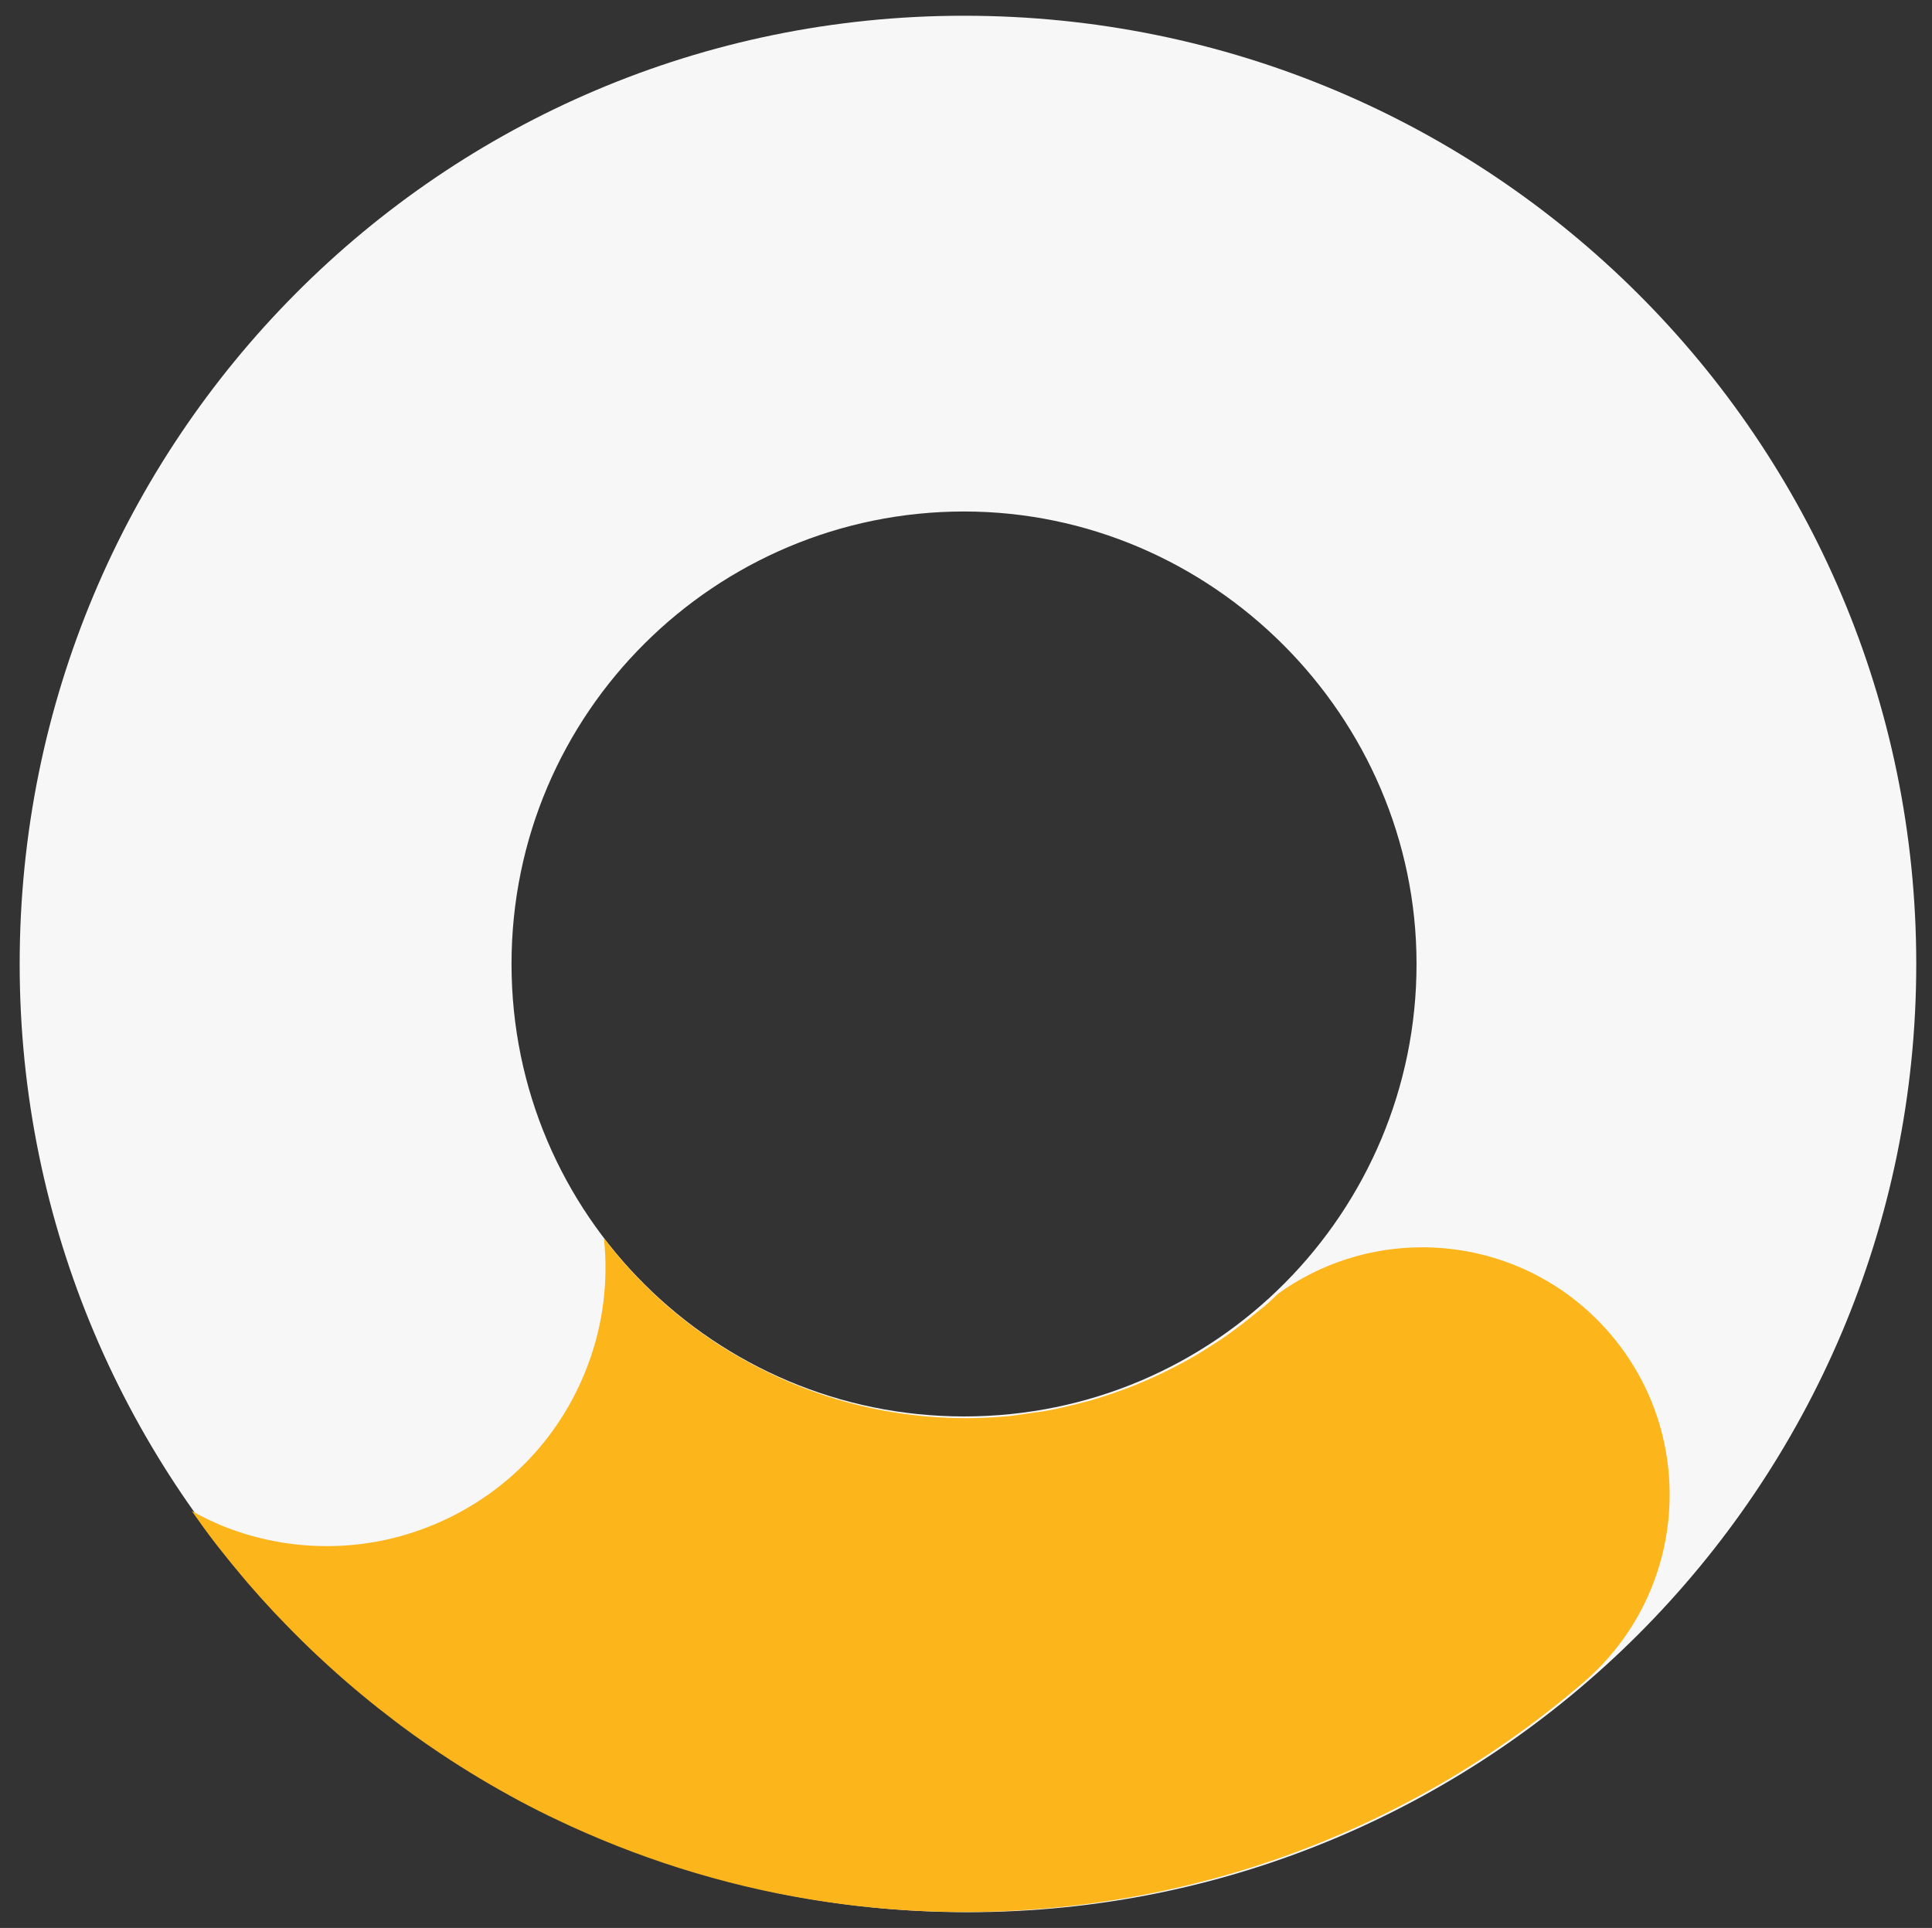
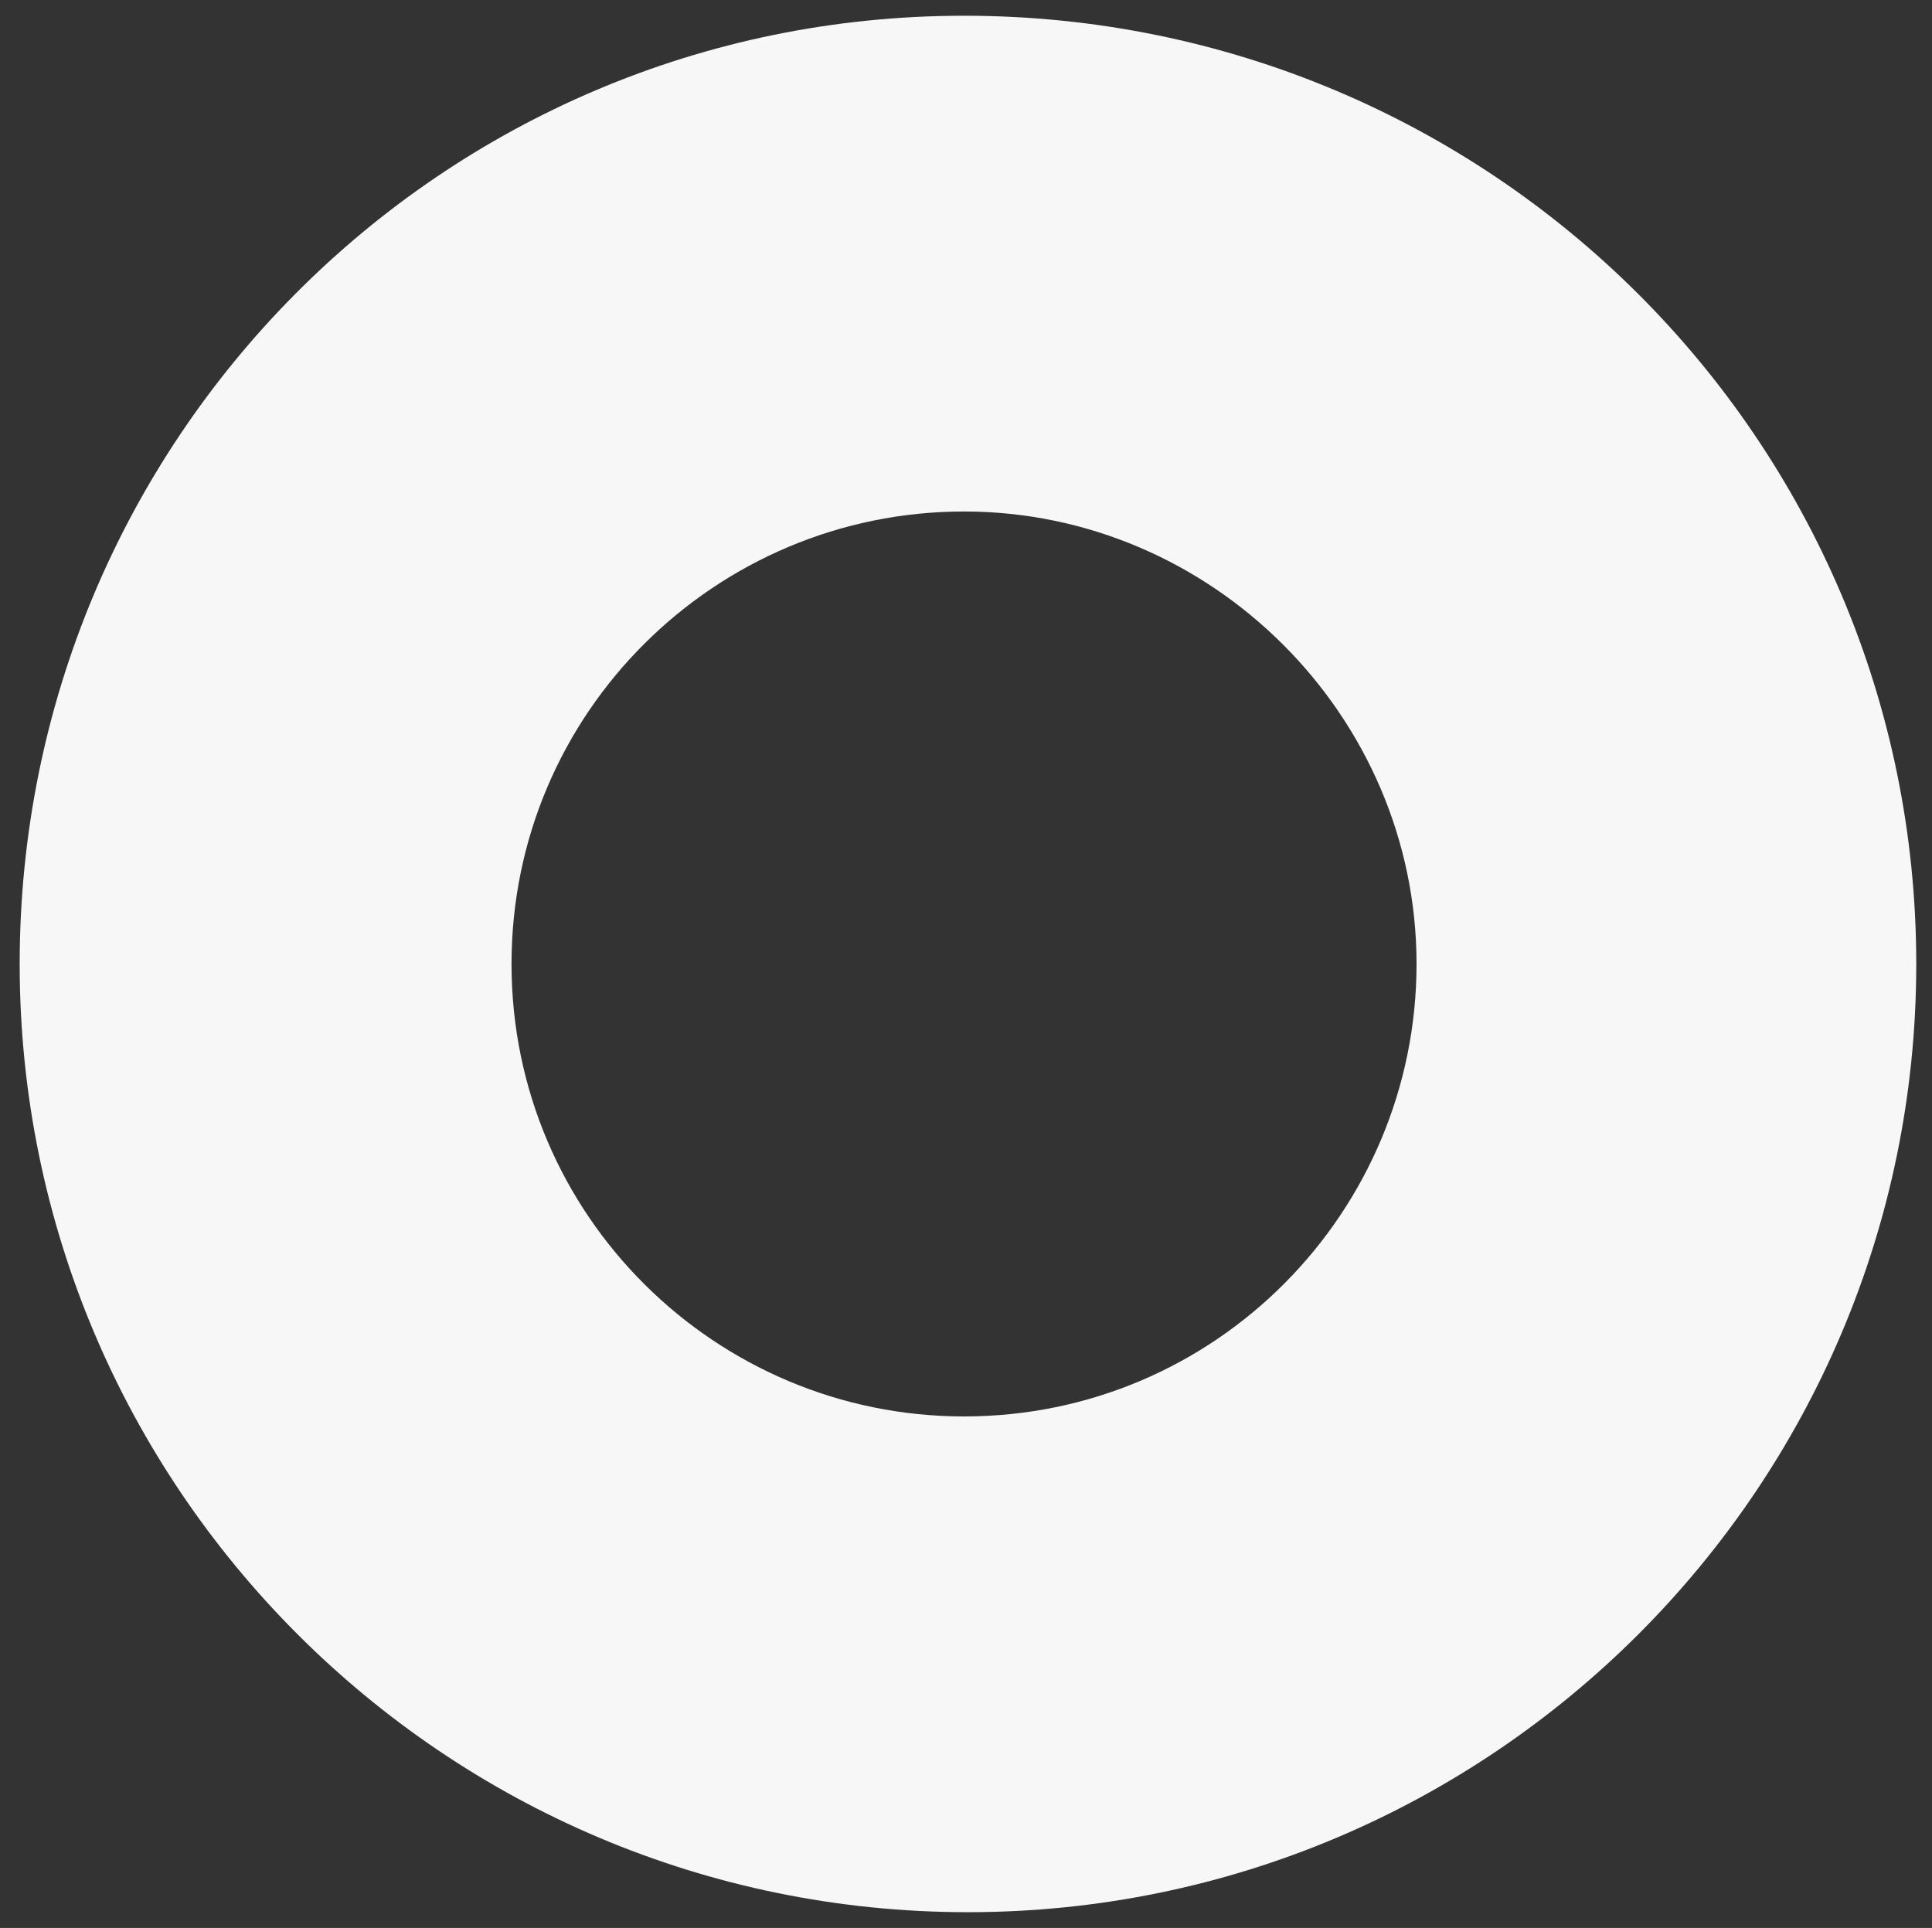
<svg xmlns="http://www.w3.org/2000/svg" version="1.1" id="Capa_1" x="0px" y="0px" viewBox="0 0 49.1 49" style="enable-background:new 0 0 49.1 49;" xml:space="preserve">
  <rect x="0" y="0" width="49.1" height="49" fill="#333333" stroke="none" />
  <style type="text/css">
	.st0{fill:#F7F7F7;}
	.st1{fill:#FDB51C;}
</style>
  <path class="st0" d="M24.5,0.4c-13.3,0-24,10.8-24,24.1s10.8,24.1,24.1,24.1s24.1-10.8,24.1-24.1S37.9,0.4,24.5,0.4z M24.5,36  C18.2,36,13,30.9,13,24.5S18.2,13,24.5,13S36,18.2,36,24.5S30.9,36,24.5,36z" />
  <g>
-     <path class="st1" d="M36.143,31.701c-1.281,0-2.567,0.391-3.667,1.184c-0.09,0.085-0.177,0.172-0.27,0.255   c-0.081,0.071-0.166,0.132-0.248,0.201c-0.064,0.053-0.129,0.105-0.194,0.157c-0.226,0.182-0.456,0.355-0.692,0.517   c-0.087,0.06-0.175,0.114-0.264,0.172c-0.203,0.132-0.408,0.257-0.617,0.375c-0.127,0.071-0.256,0.138-0.386,0.204   c-0.181,0.093-0.362,0.181-0.546,0.264c-0.158,0.07-0.317,0.137-0.477,0.201c-0.163,0.064-0.326,0.123-0.491,0.18   c-0.177,0.06-0.354,0.119-0.533,0.171c-0.17,0.049-0.341,0.091-0.513,0.132c-0.177,0.043-0.354,0.087-0.532,0.12   c-0.197,0.037-0.395,0.064-0.593,0.091c-0.173,0.024-0.343,0.054-0.516,0.07c-0.024,0.002-0.047,0.003-0.07,0.005   c-0.327,0.028-0.655,0.044-0.984,0.044c-0.477,0-0.954-0.029-1.432-0.09c-1.295-0.162-2.51-0.539-3.619-1.084   c-1.648-0.798-3.064-1.971-4.15-3.397c0.113,1.078-0.017,2.176-0.409,3.22c-0.665,1.774-1.981,3.182-3.705,3.966   c-0.931,0.423-1.917,0.637-2.931,0.637c-0.815,0-1.619-0.139-2.39-0.415c-0.364-0.129-0.708-0.294-1.04-0.477   c0.194,0.275,0.389,0.548,0.595,0.814c0.041,0.053,0.082,0.106,0.125,0.16c0.185,0.235,0.373,0.466,0.565,0.693   c0.047,0.055,0.091,0.11,0.138,0.164c0.22,0.255,0.445,0.506,0.675,0.751c0.09,0.096,0.182,0.189,0.273,0.284   c0.139,0.143,0.279,0.286,0.422,0.426c0.125,0.123,0.252,0.246,0.38,0.366c0.107,0.101,0.215,0.198,0.323,0.298   c0.533,0.485,1.089,0.945,1.665,1.382c0.061,0.046,0.121,0.092,0.182,0.138c0.197,0.146,0.397,0.29,0.599,0.43   c0.046,0.033,0.093,0.063,0.139,0.095c0.639,0.439,1.302,0.847,1.986,1.224c0.083,0.045,0.165,0.092,0.25,0.137   c0.167,0.089,0.336,0.177,0.505,0.262c0.157,0.08,0.317,0.156,0.476,0.231c0.239,0.115,0.48,0.224,0.723,0.33   c2.059,0.898,4.275,1.526,6.614,1.819c0.998,0.126,1.997,0.187,2.992,0.187c5.74,0,11.35-2.055,15.746-5.84   c2.631-2.265,2.929-6.236,0.663-8.869C39.668,32.443,37.911,31.701,36.143,31.701" />
-   </g>
+     </g>
</svg>